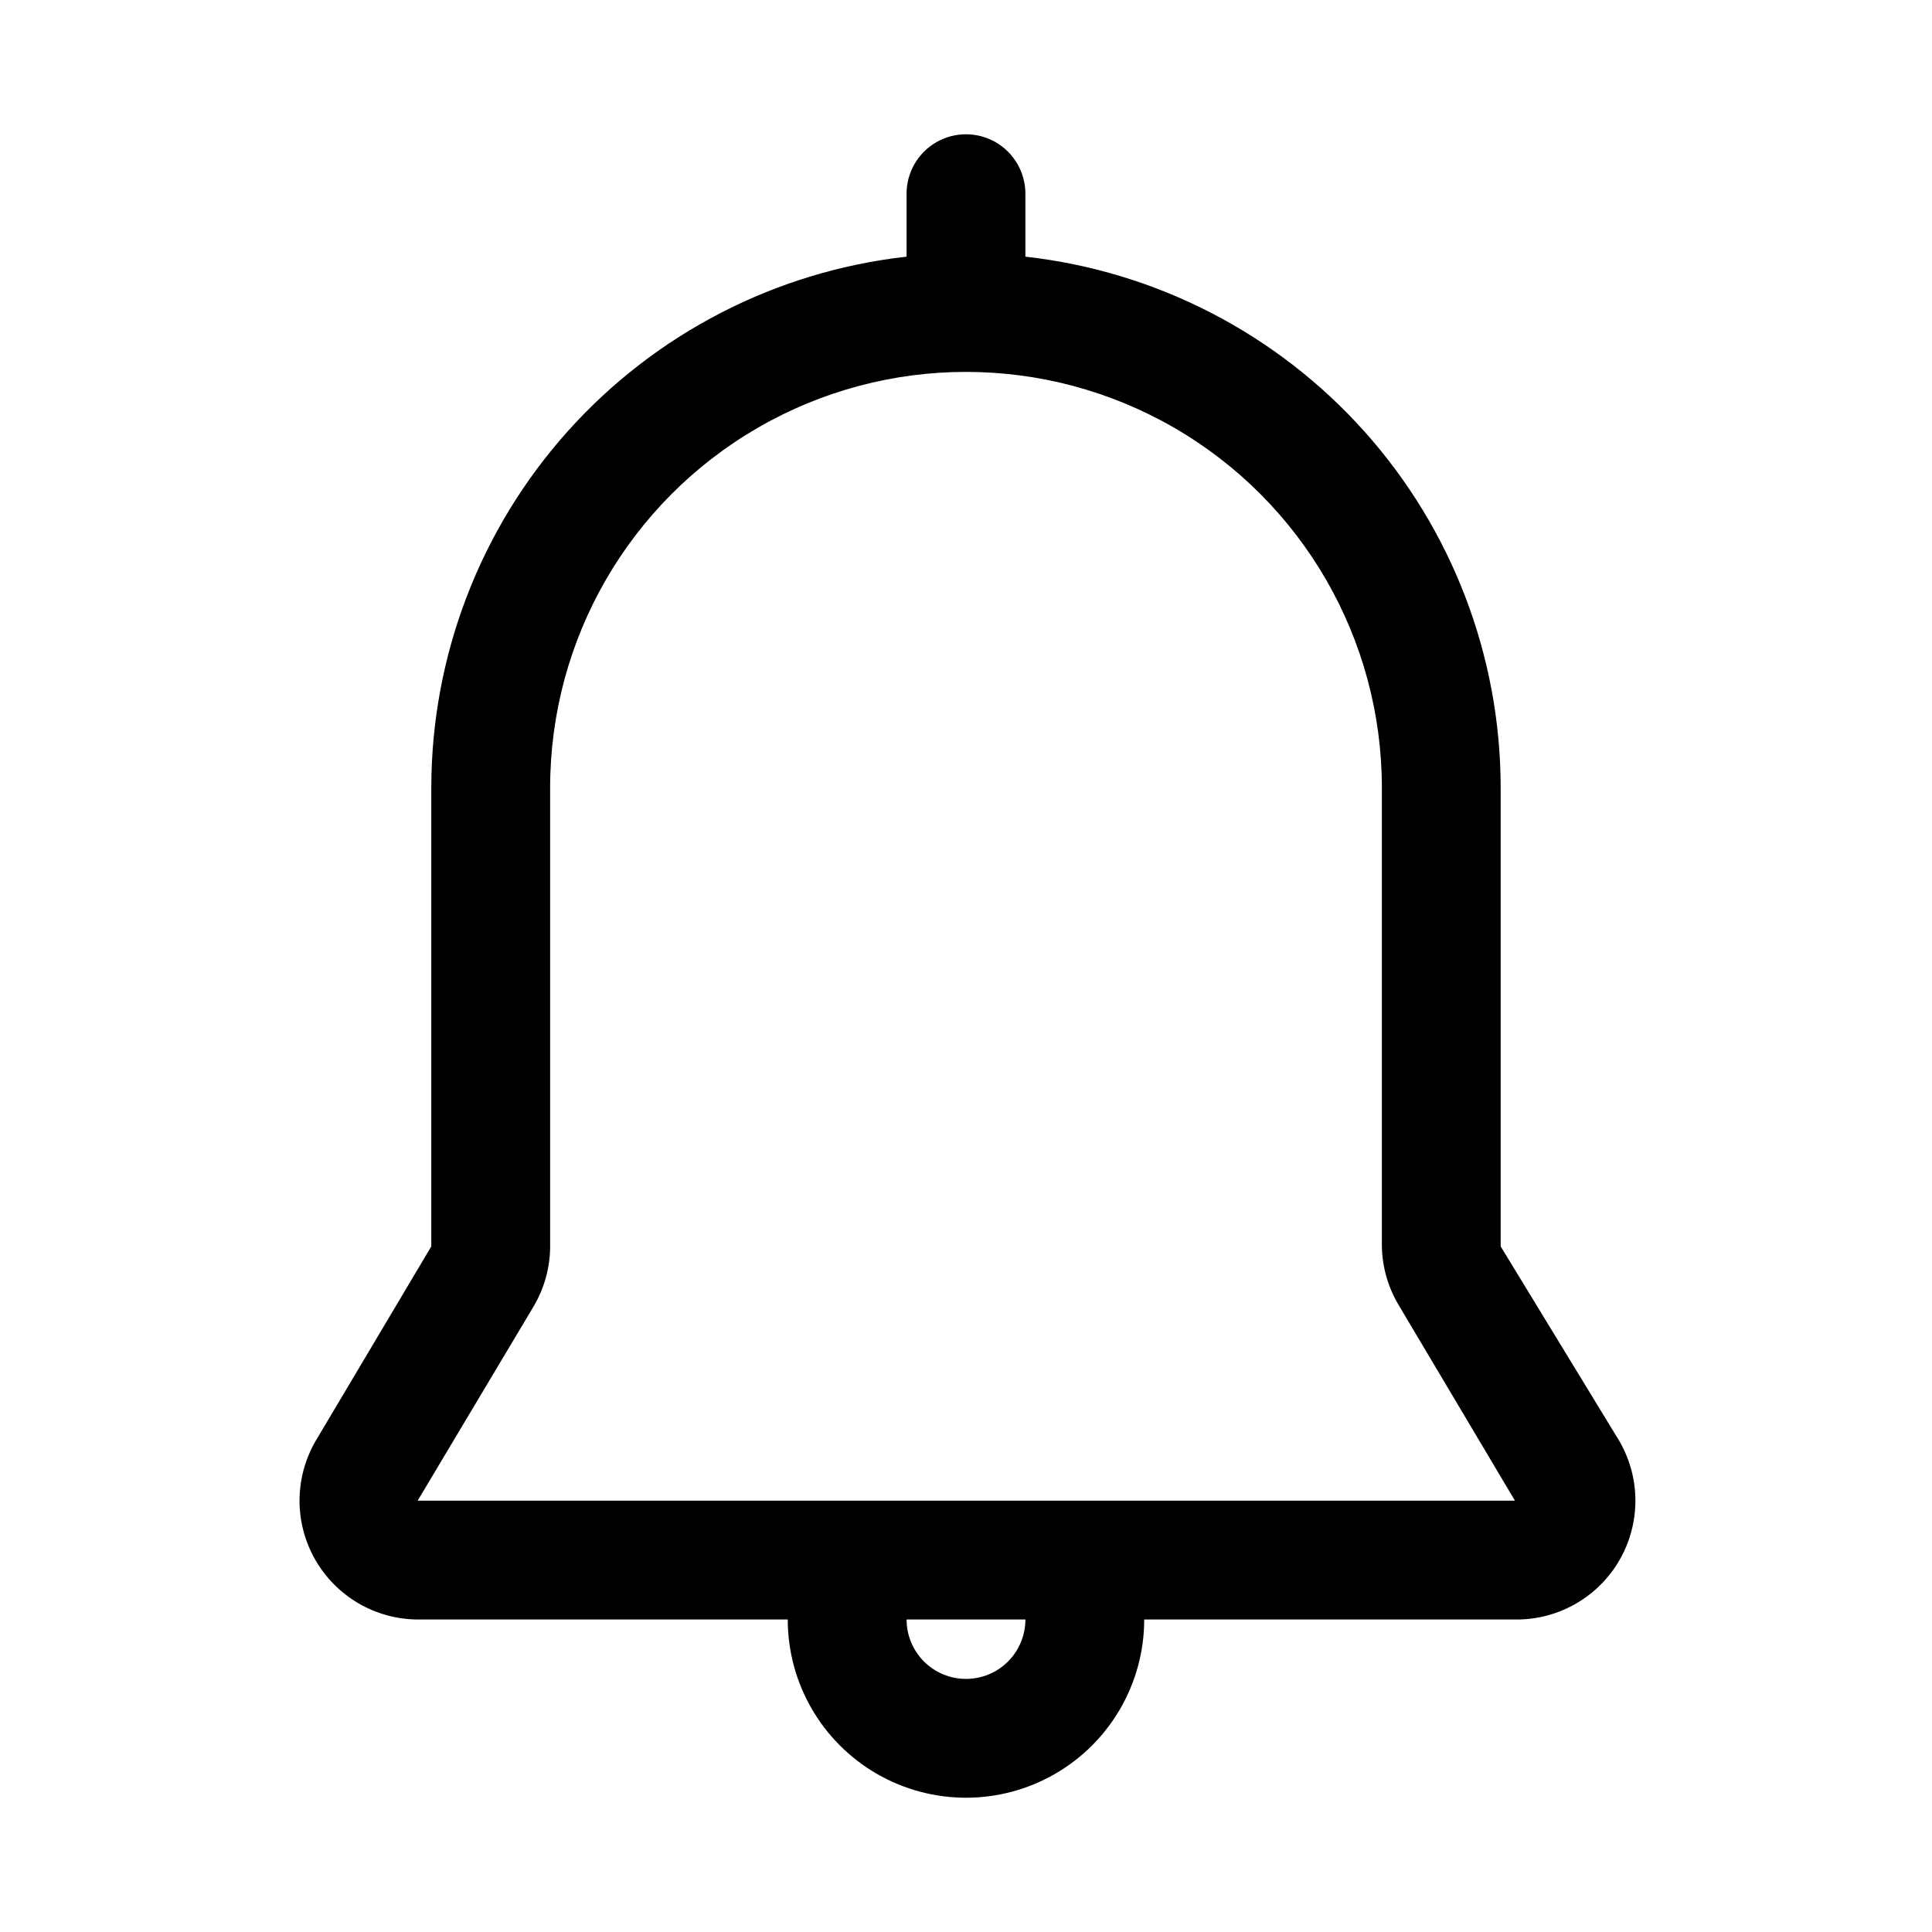
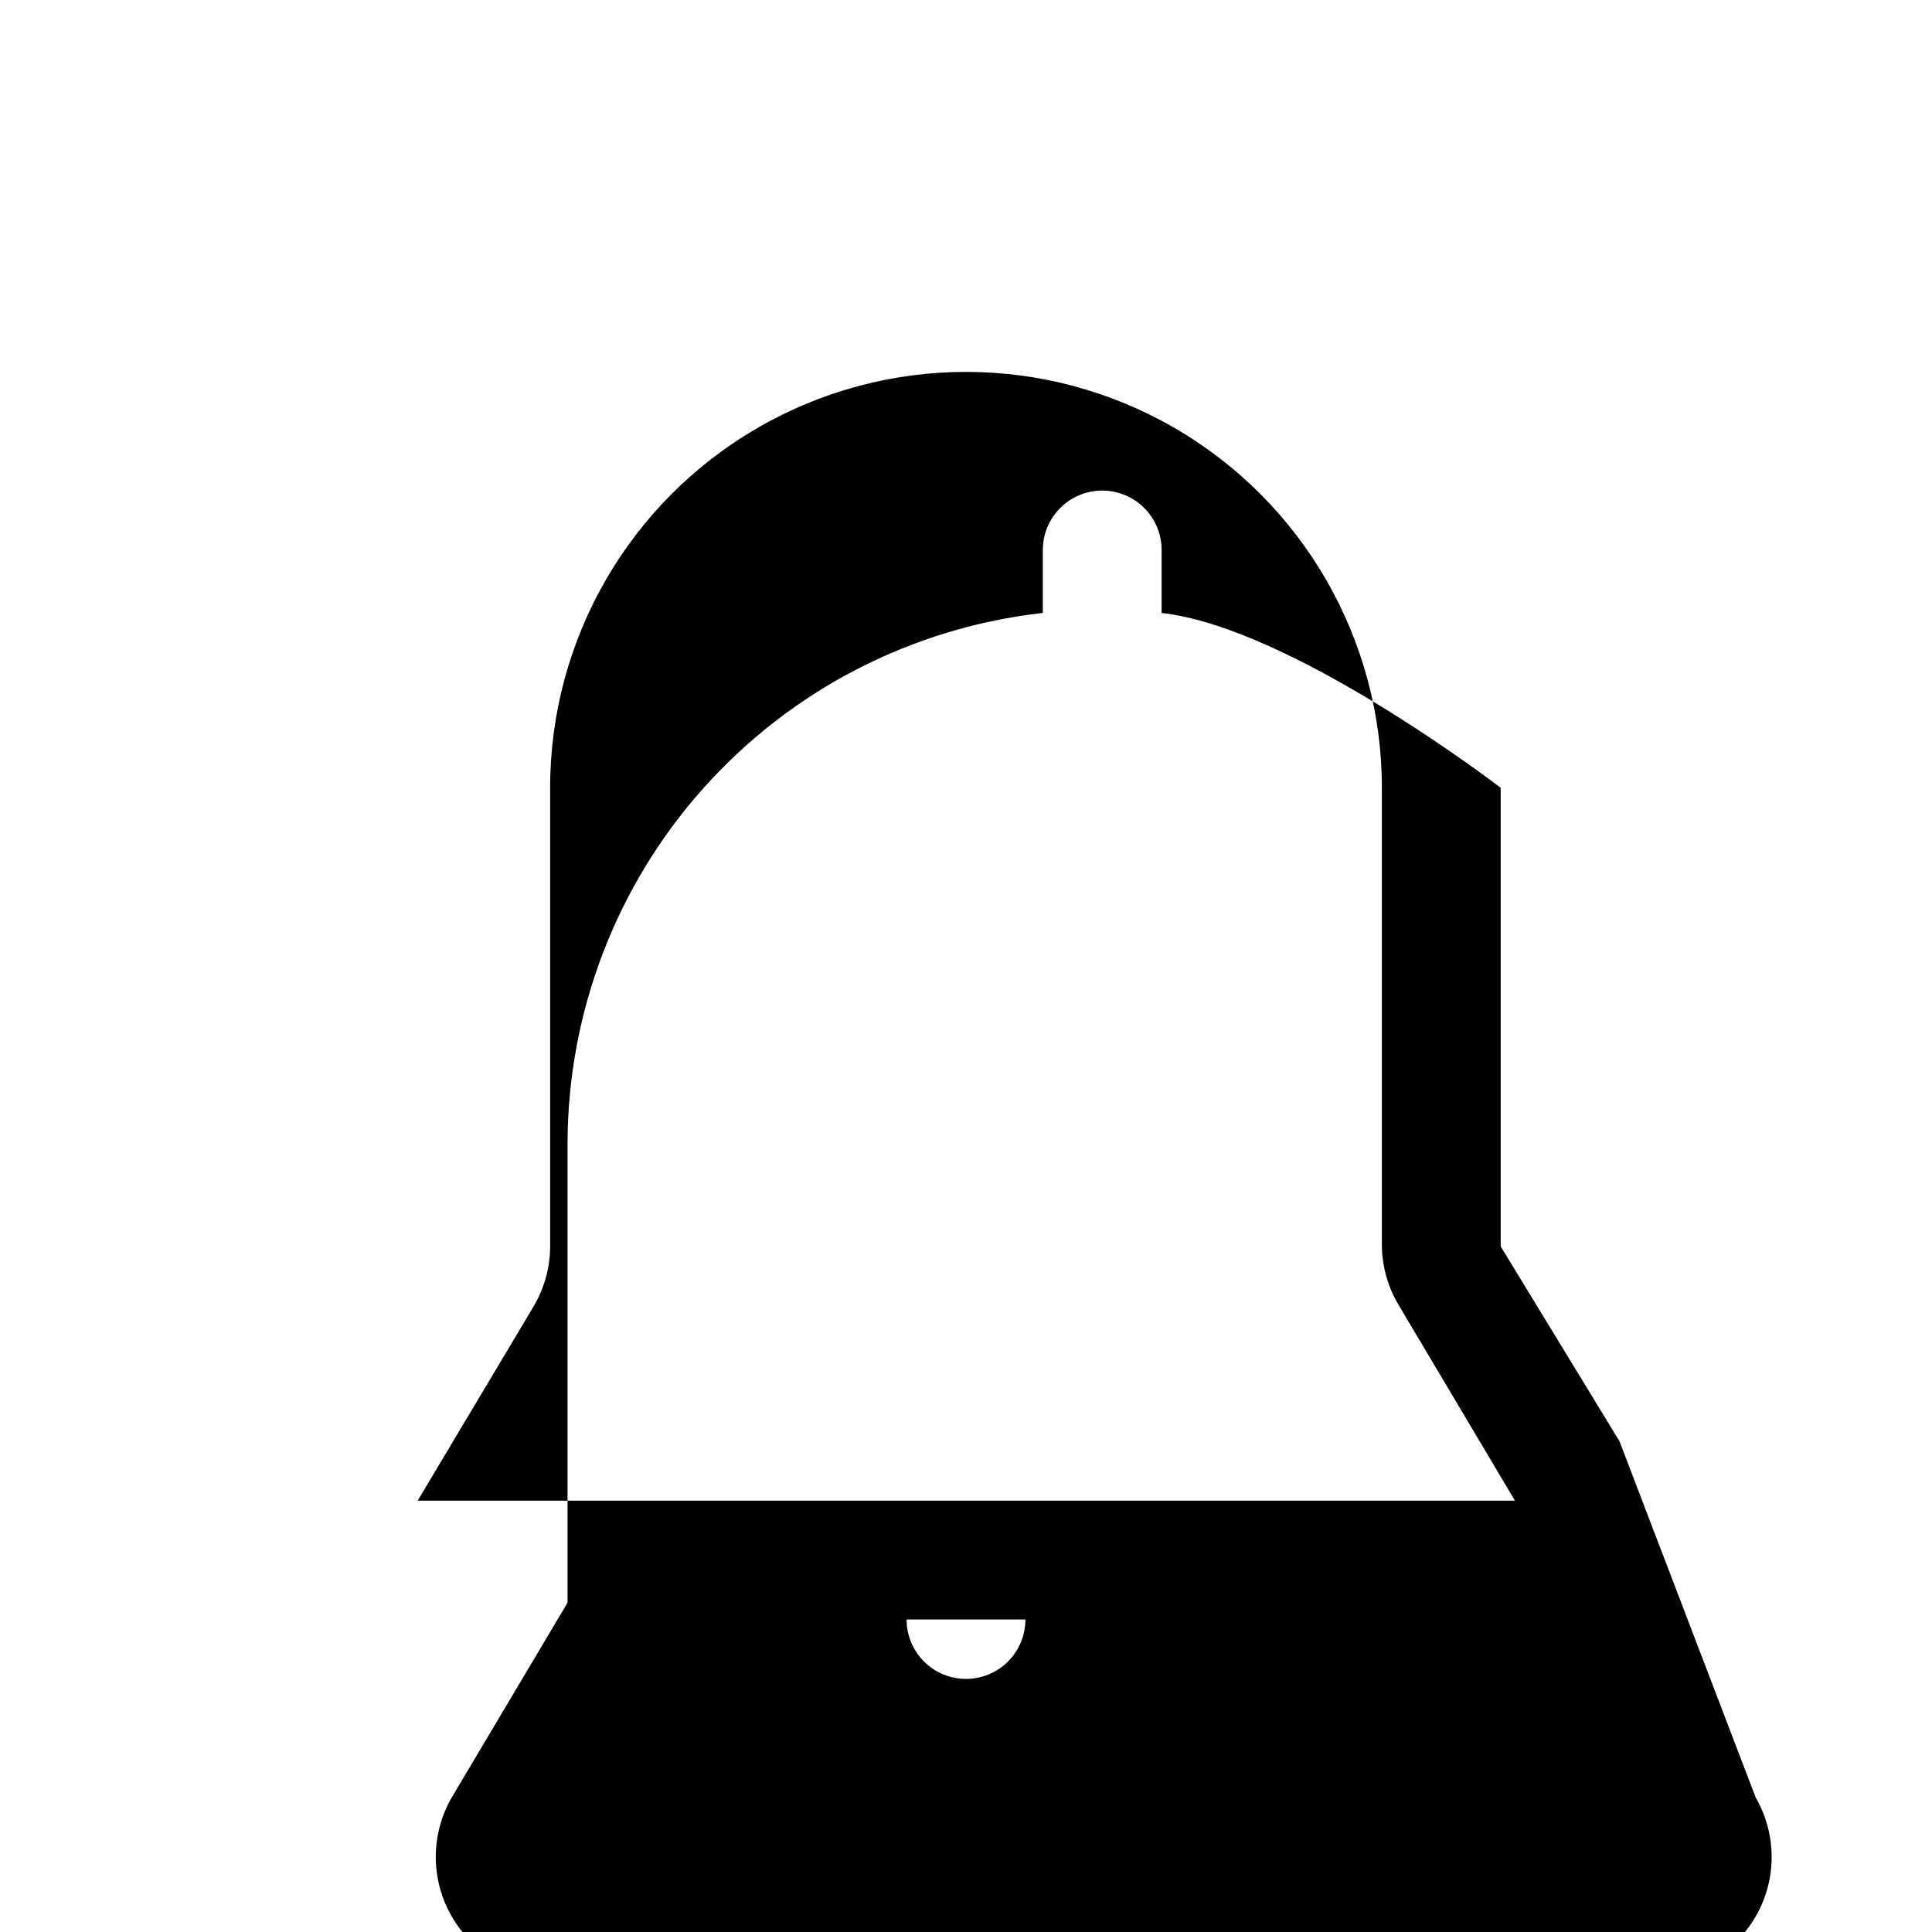
<svg xmlns="http://www.w3.org/2000/svg" fill="#000000" width="800px" height="800px" version="1.1" viewBox="144 144 512 512">
-   <path d="m573.18 525.95-31.488-51.641v-121.54c-0.016-34.84-12.871-68.457-36.105-94.422s-55.219-42.457-89.848-46.328v-16.691c0-5.625-3-10.82-7.871-13.633s-10.875-2.812-15.746 0-7.871 8.008-7.871 13.633v16.691c-34.625 3.871-66.613 20.363-89.848 46.328s-36.086 59.582-36.105 94.422v121.54l-30.699 51.641c-5.609 9.715-5.625 21.68-0.047 31.406 5.578 9.73 15.91 15.762 27.125 15.828h98.086c0 16.875 9.004 32.465 23.617 40.902 14.613 8.438 32.617 8.438 47.23 0s23.617-24.027 23.617-40.902h98.086c7.473 0.141 14.75-2.379 20.535-7.109 5.785-4.731 9.695-11.363 11.039-18.715 1.344-7.348 0.031-14.938-3.707-21.41zm-173.18 62.977c-4.176 0-8.18-1.656-11.133-4.609-2.953-2.953-4.613-6.957-4.613-11.133h31.488c0 4.176-1.66 8.18-4.609 11.133-2.953 2.953-6.957 4.609-11.133 4.609zm-145.32-47.23 30.543-51.168c2.887-4.754 4.461-10.184 4.566-15.746v-122.02c0-39.371 21.008-75.754 55.105-95.441 34.098-19.688 76.109-19.688 110.21 0 34.102 19.688 55.105 56.07 55.105 95.441v121.54c0.105 5.562 1.68 10.992 4.566 15.746l30.699 51.641z" />
+   <path d="m573.18 525.95-31.488-51.641v-121.54s-55.219-42.457-89.848-46.328v-16.691c0-5.625-3-10.82-7.871-13.633s-10.875-2.812-15.746 0-7.871 8.008-7.871 13.633v16.691c-34.625 3.871-66.613 20.363-89.848 46.328s-36.086 59.582-36.105 94.422v121.54l-30.699 51.641c-5.609 9.715-5.625 21.68-0.047 31.406 5.578 9.73 15.91 15.762 27.125 15.828h98.086c0 16.875 9.004 32.465 23.617 40.902 14.613 8.438 32.617 8.438 47.23 0s23.617-24.027 23.617-40.902h98.086c7.473 0.141 14.75-2.379 20.535-7.109 5.785-4.731 9.695-11.363 11.039-18.715 1.344-7.348 0.031-14.938-3.707-21.41zm-173.18 62.977c-4.176 0-8.18-1.656-11.133-4.609-2.953-2.953-4.613-6.957-4.613-11.133h31.488c0 4.176-1.66 8.18-4.609 11.133-2.953 2.953-6.957 4.609-11.133 4.609zm-145.32-47.23 30.543-51.168c2.887-4.754 4.461-10.184 4.566-15.746v-122.02c0-39.371 21.008-75.754 55.105-95.441 34.098-19.688 76.109-19.688 110.21 0 34.102 19.688 55.105 56.07 55.105 95.441v121.54c0.105 5.562 1.68 10.992 4.566 15.746l30.699 51.641z" />
</svg>